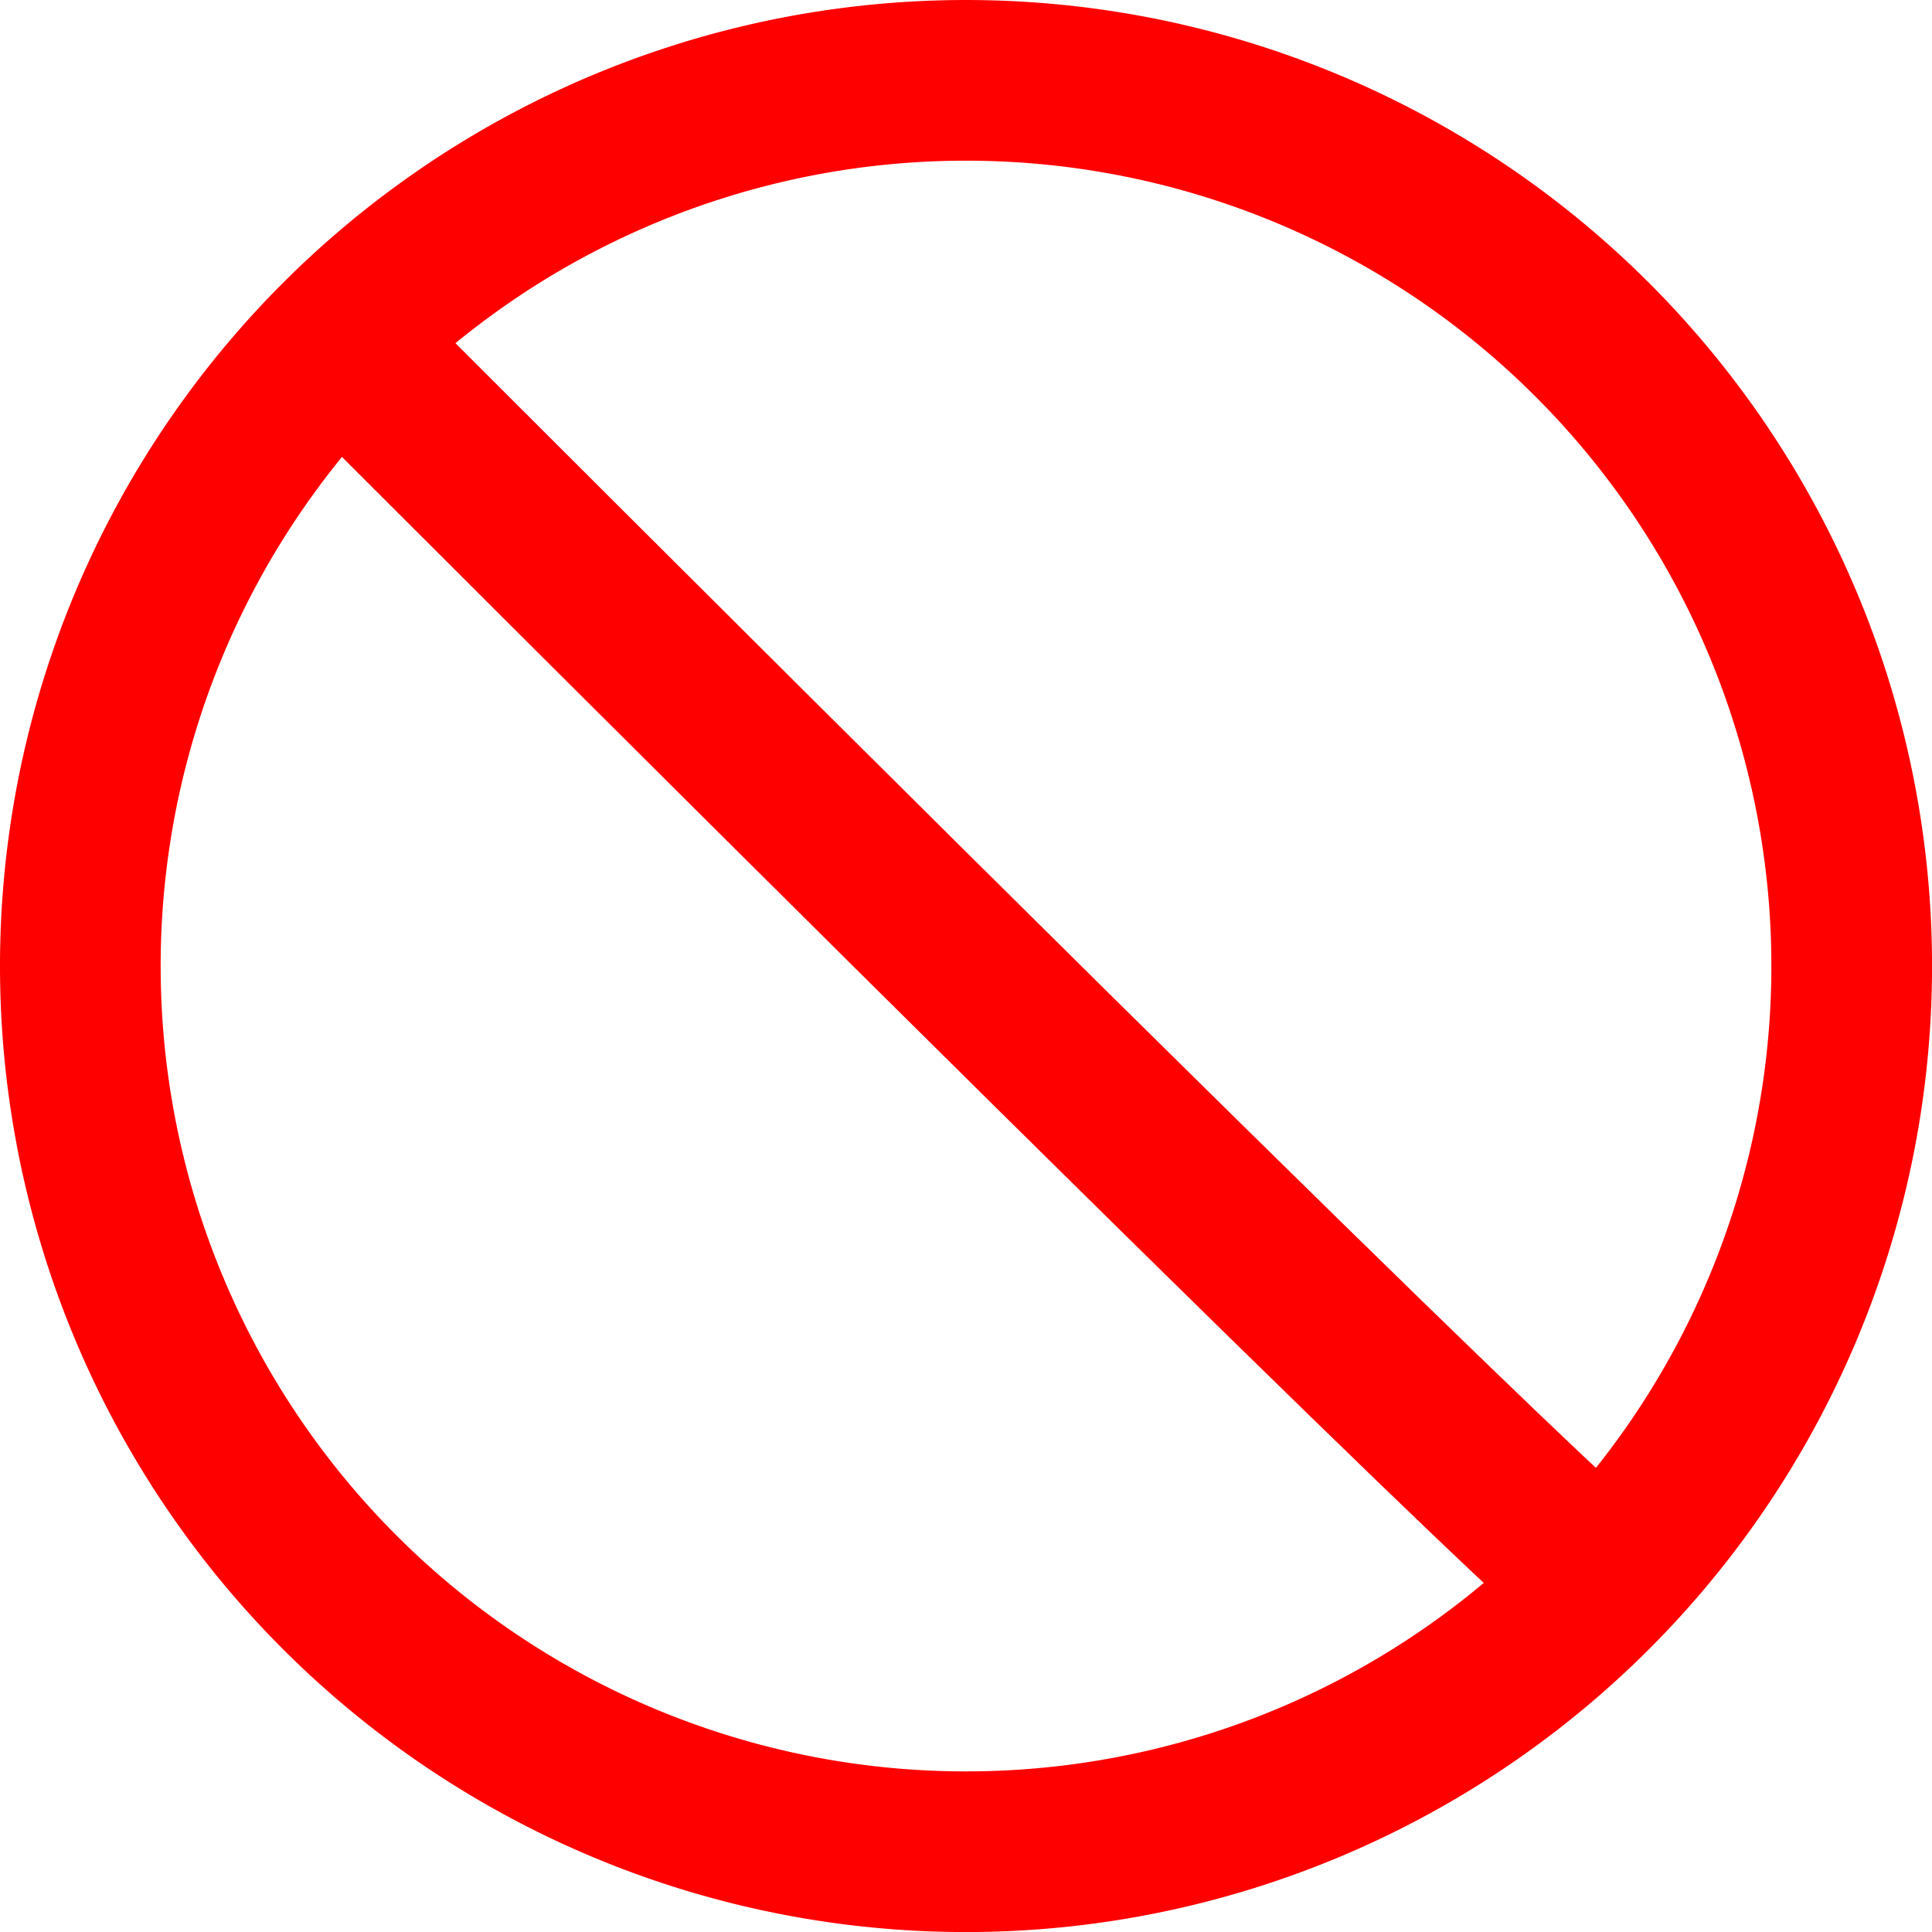
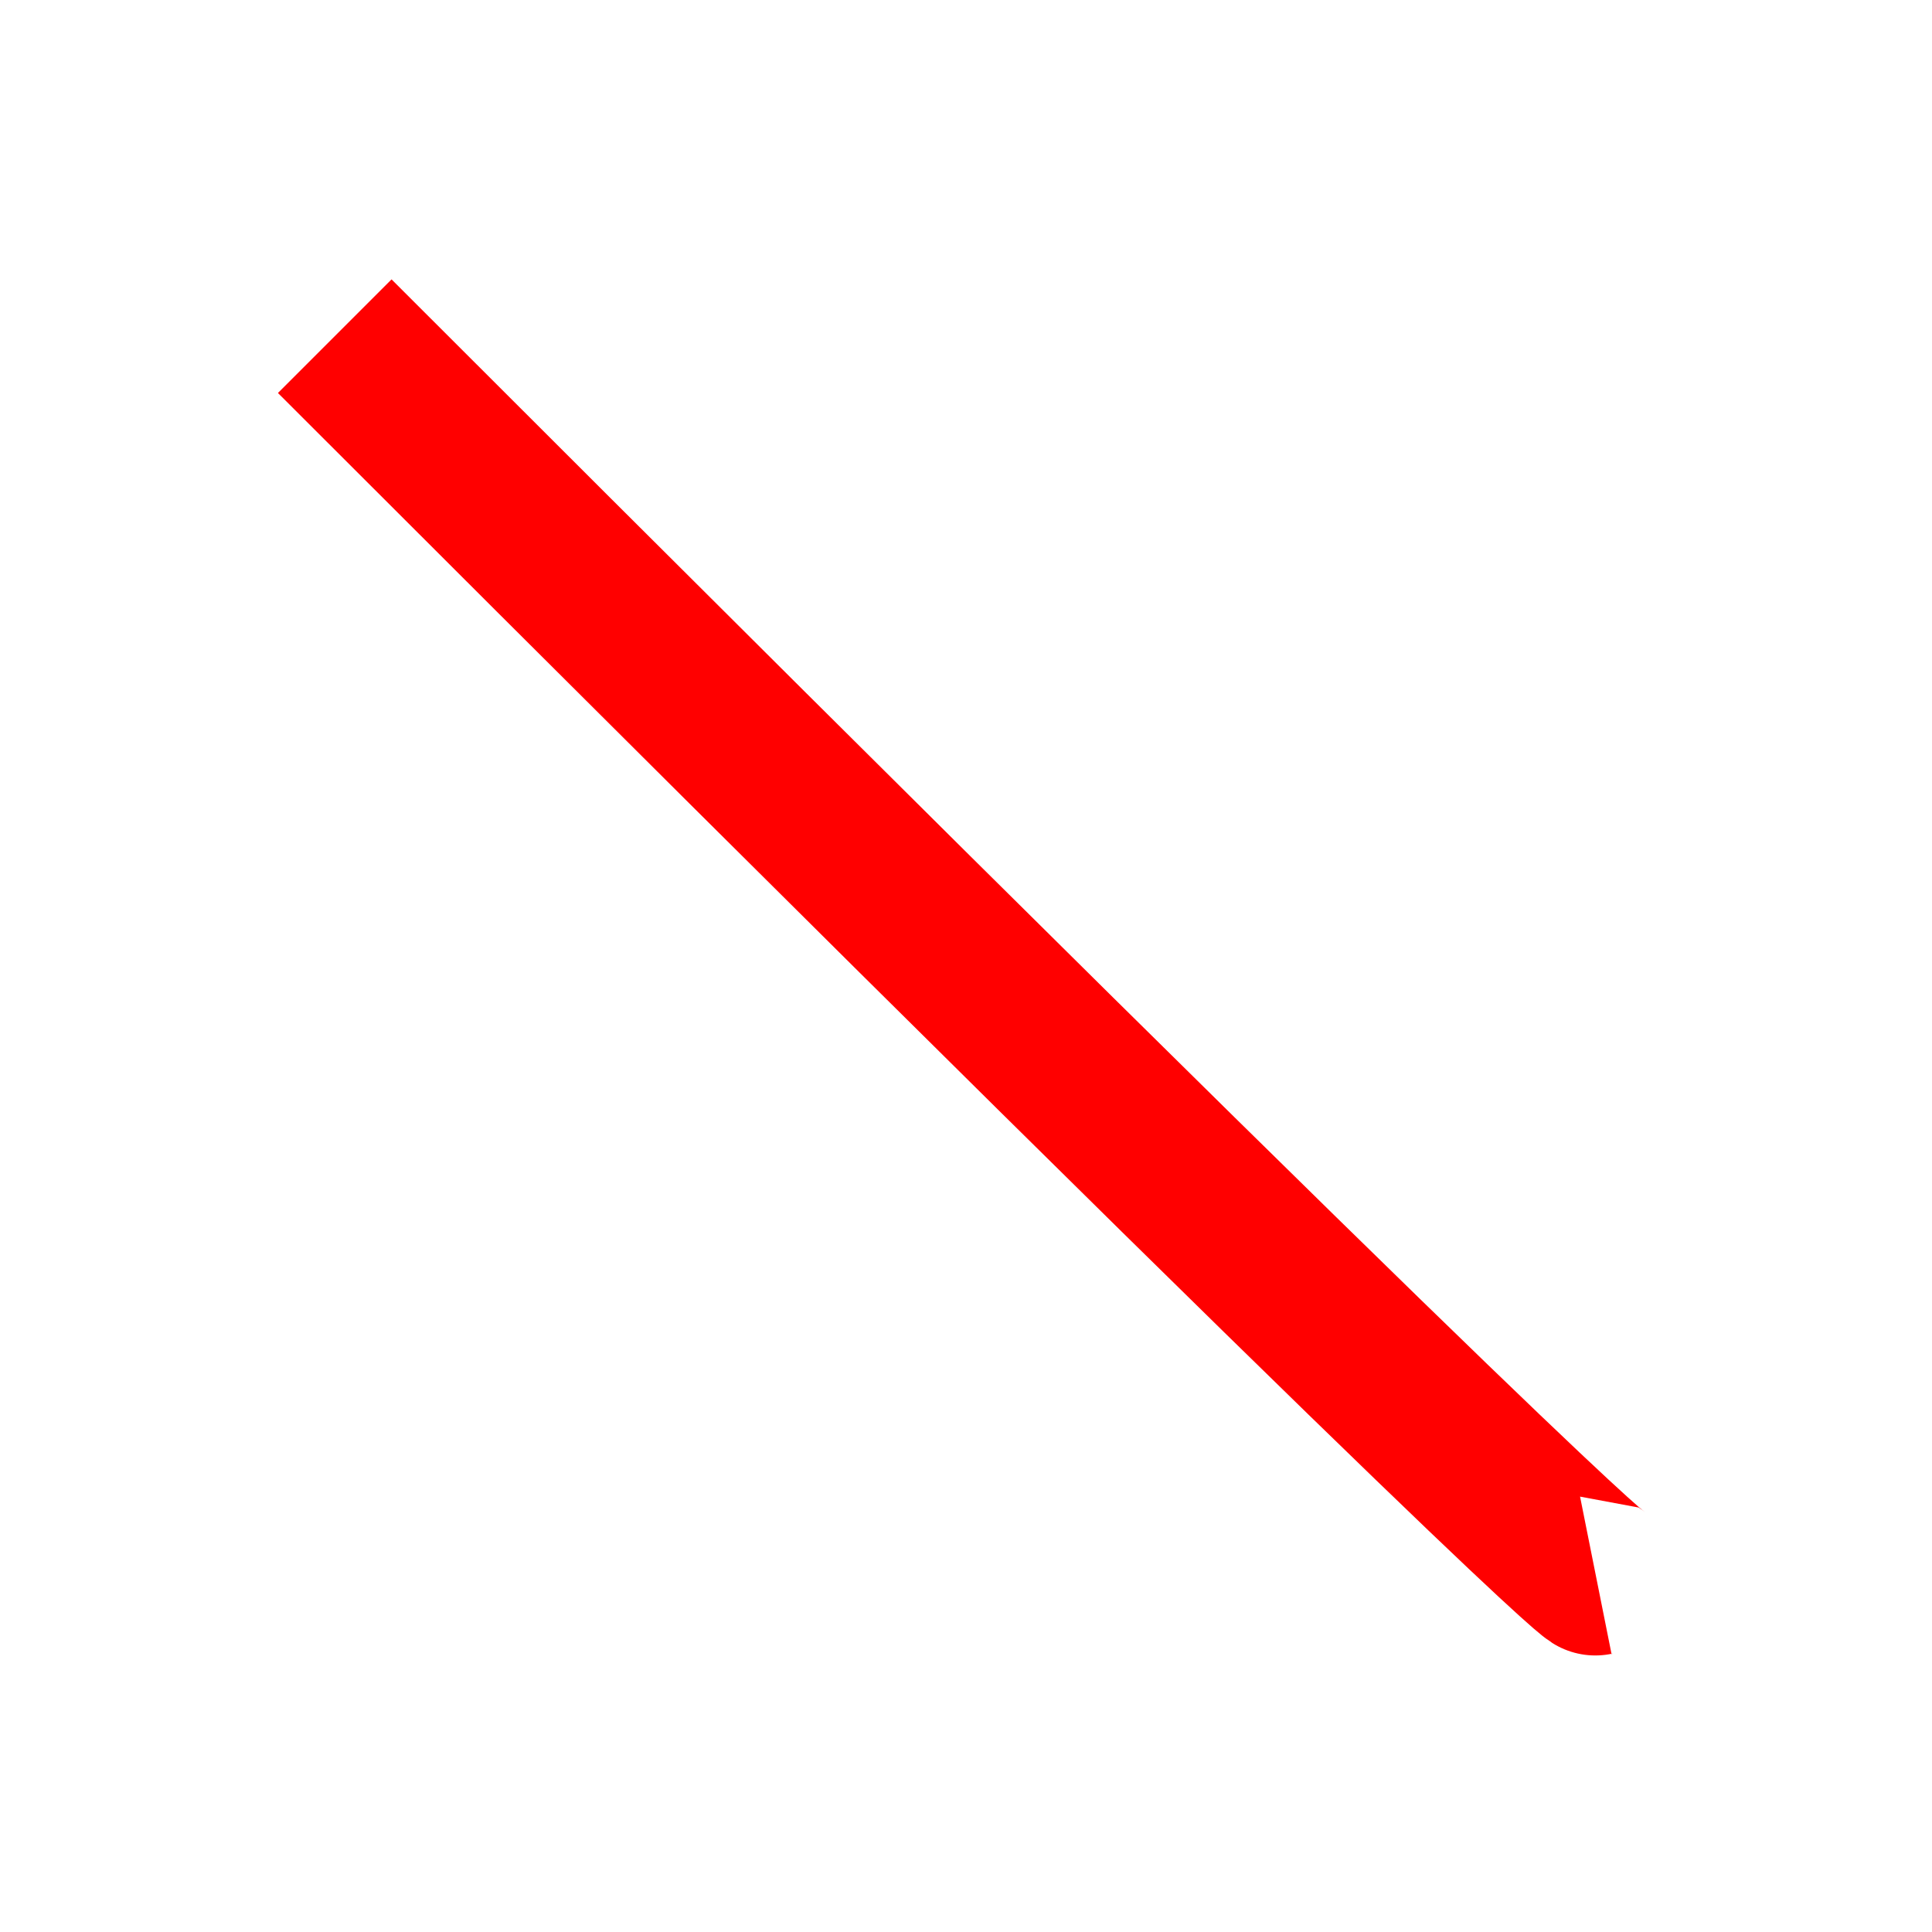
<svg xmlns="http://www.w3.org/2000/svg" version="1.0" viewBox="0 0 243.9 243.9">
  <g transform="translate(-3.347 -3.94)" fill="none" stroke="#f00">
-     <path transform="matrix(.911 0 0 .911 8.887 5.351)" d="m250.52 132.32a122.73 122.73 0 1 1-245.47 0 122.73 122.73 0 1 1 245.47 0z" stroke-linejoin="round" stroke-width="22.264" />
    <path d="m45.606 46.381c156.9 156.9 159.2 156.44 159.2 156.44" stroke-width="20.283" />
  </g>
</svg>